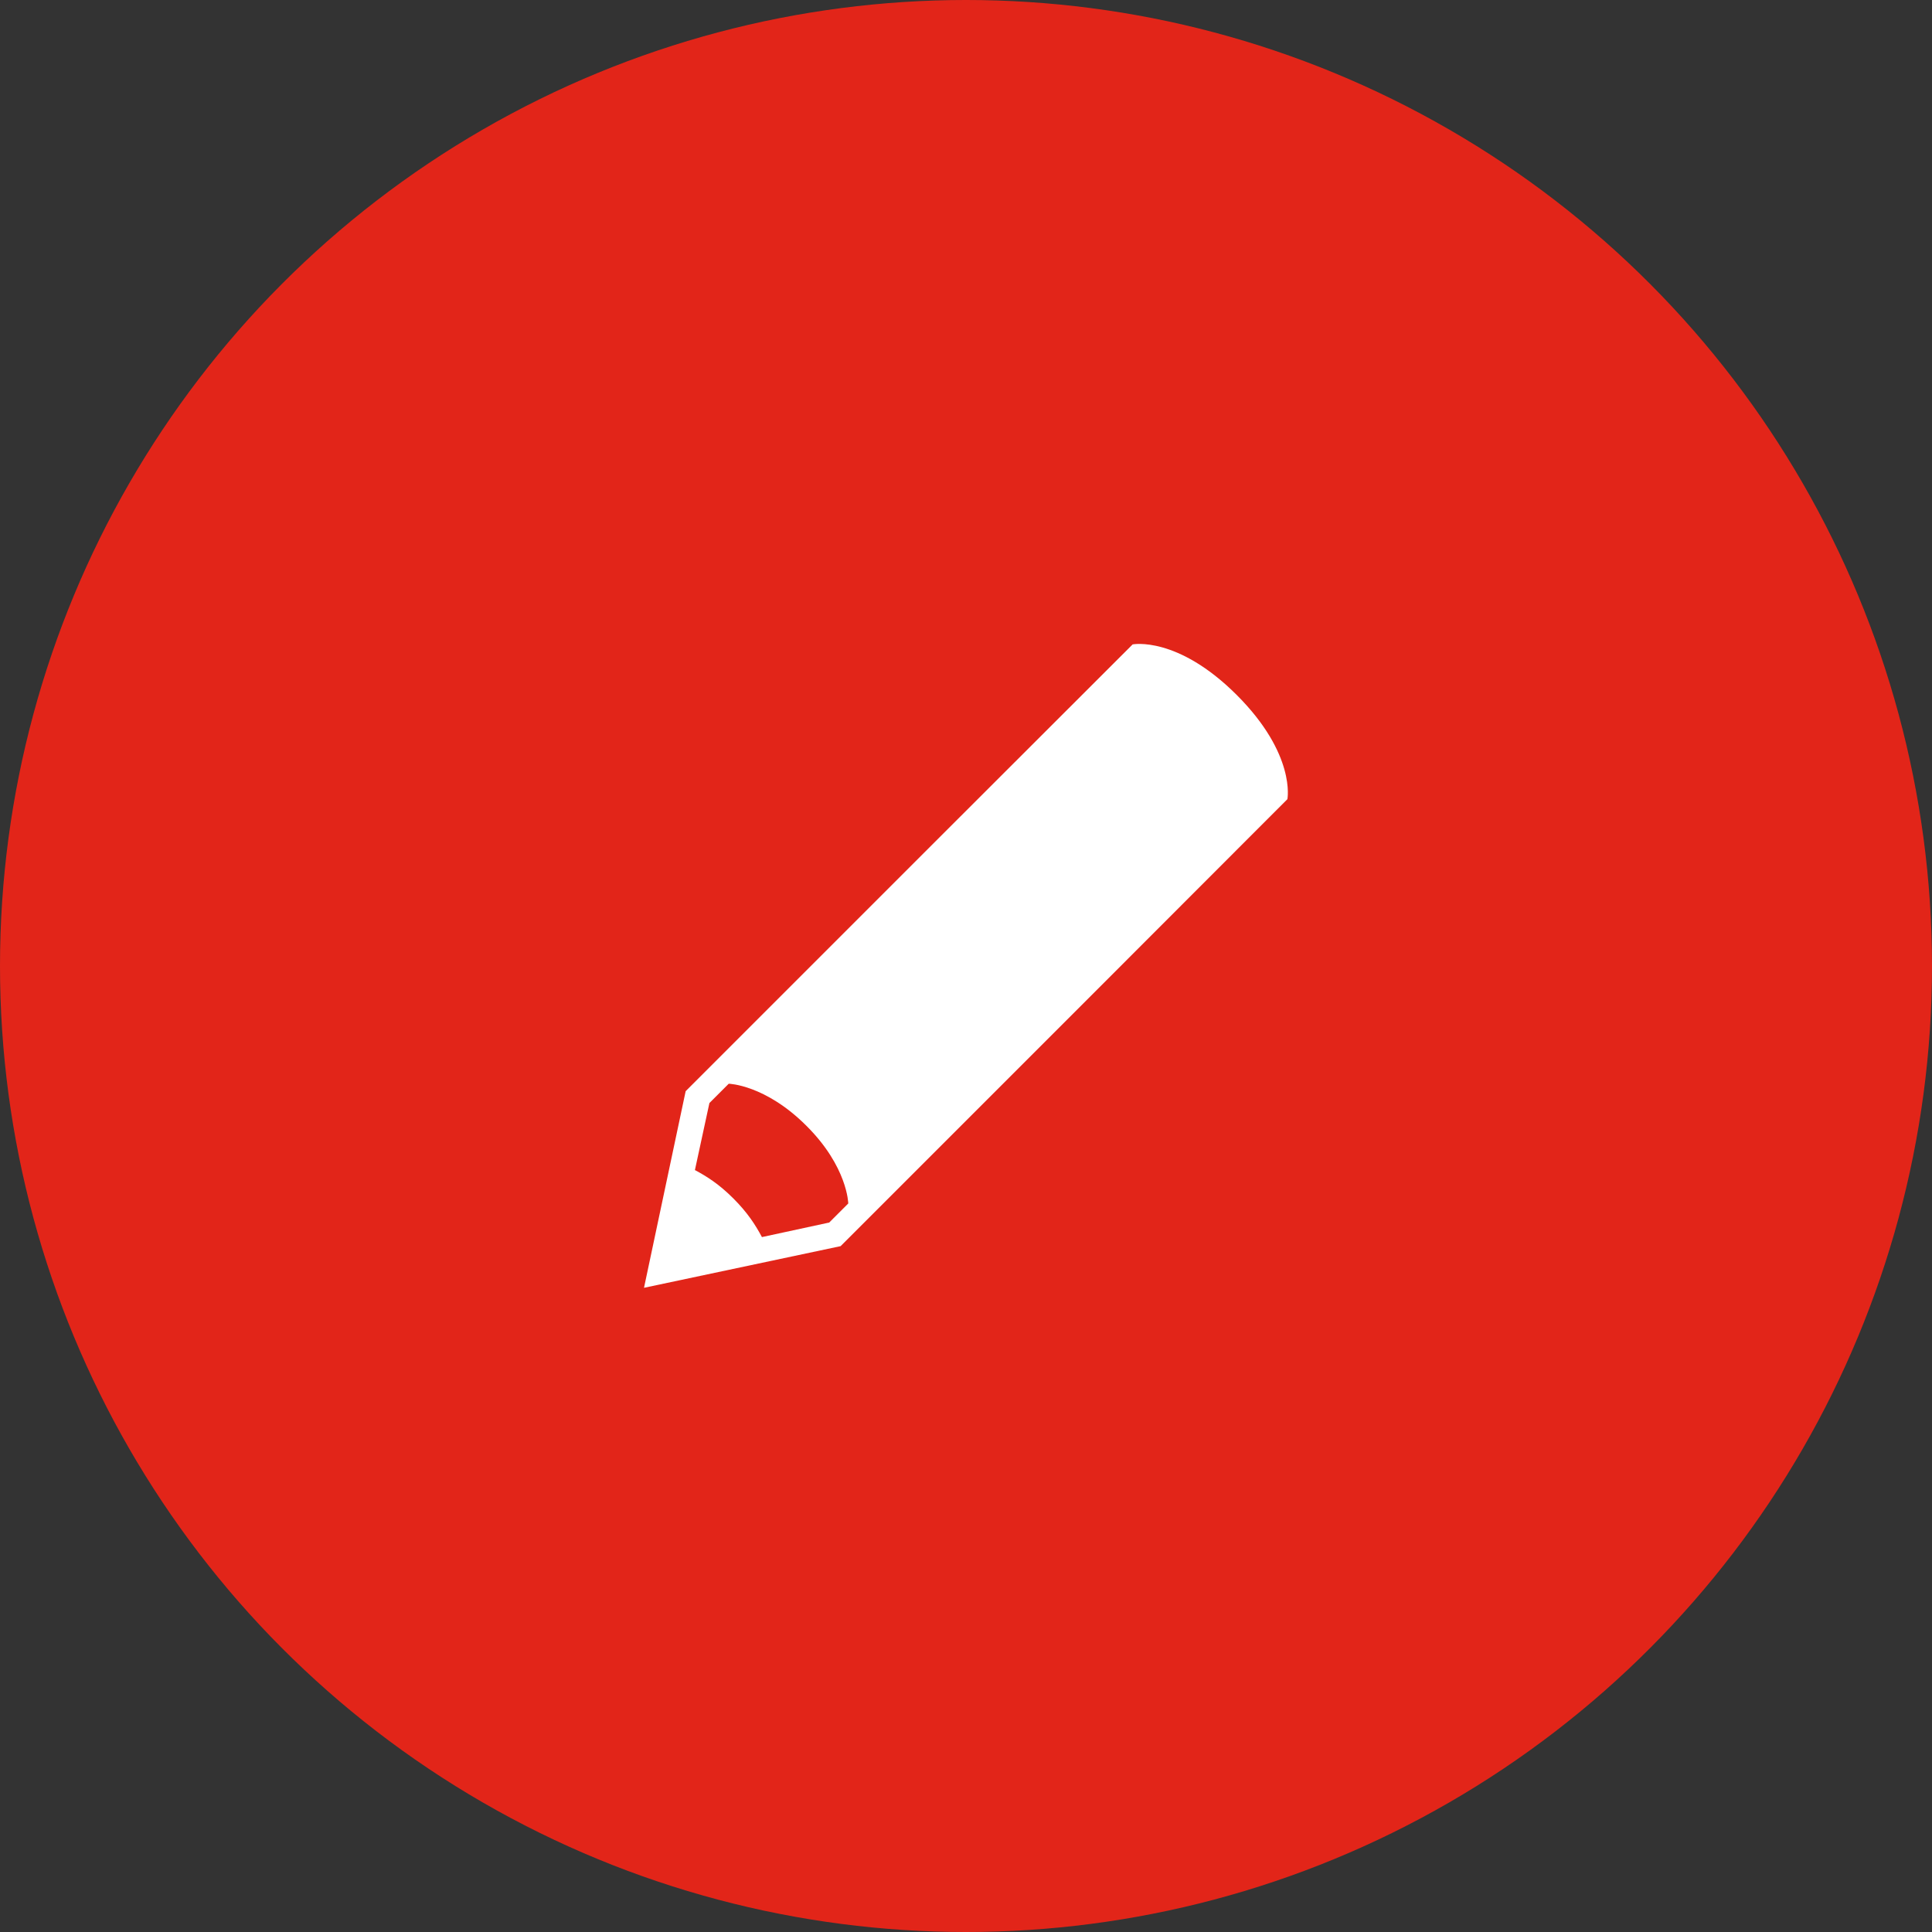
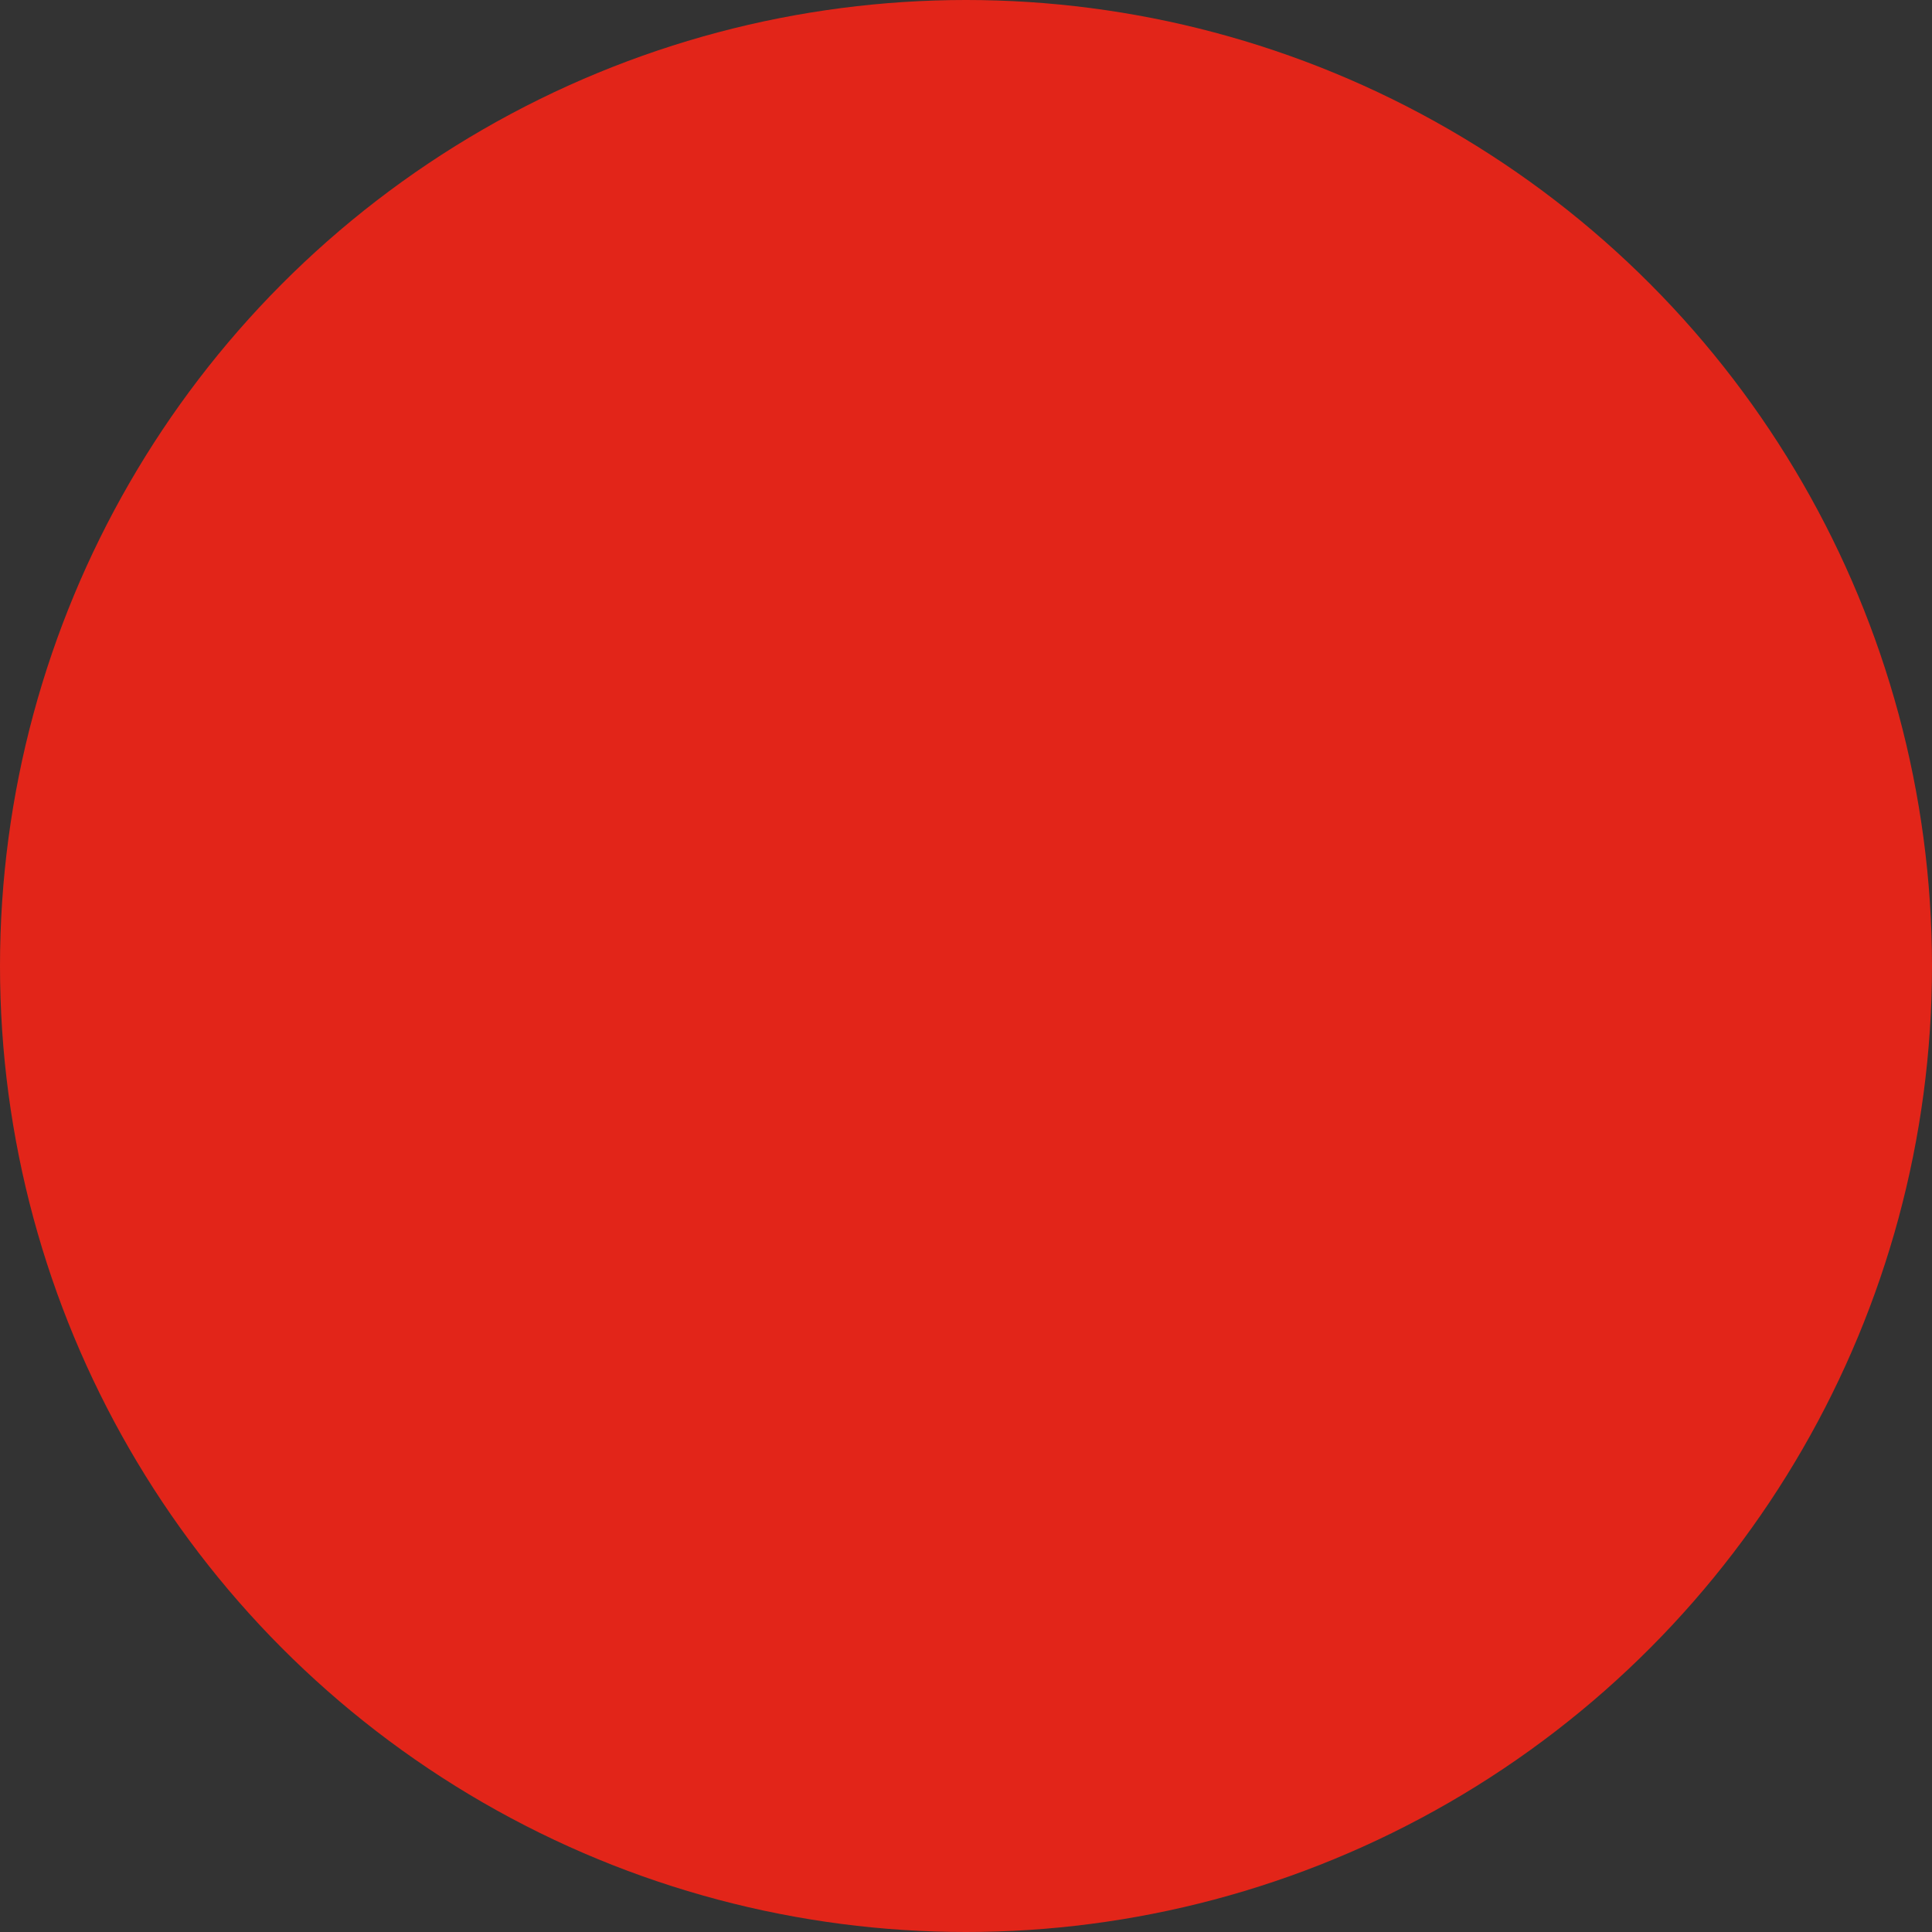
<svg xmlns="http://www.w3.org/2000/svg" id="Capa_1" viewBox="0 0 96 96">
  <rect x="0" y="0" width="96" height="96" fill="#333333" stroke="none" />
  <defs>
    <style>.cls-1{fill:#e22519;}.cls-2{fill:#fff;fill-rule:evenodd;}</style>
  </defs>
  <circle class="cls-1" cx="48" cy="48" r="48" />
  <g id="ico-featured-element-pencil">
-     <path id="Fill-1-Copy-2" class="cls-2" d="m61.46,34.54c-2.96-2.96-5.18-2.52-5.18-2.52l-10.37,10.36-11.84,11.84-2.07,9.77,9.77-2.07,11.84-11.84,10.36-10.37s.44-2.22-2.52-5.18Zm-20.27,26.21l-3.33.72c-.32-.6-.71-1.21-1.42-1.92-.71-.71-1.31-1.09-1.91-1.41l.72-3.33.96-.96s1.81.04,3.86,2.09c2.05,2.04,2.08,3.86,2.08,3.86l-.96.96Z" />
-   </g>
+     </g>
</svg>